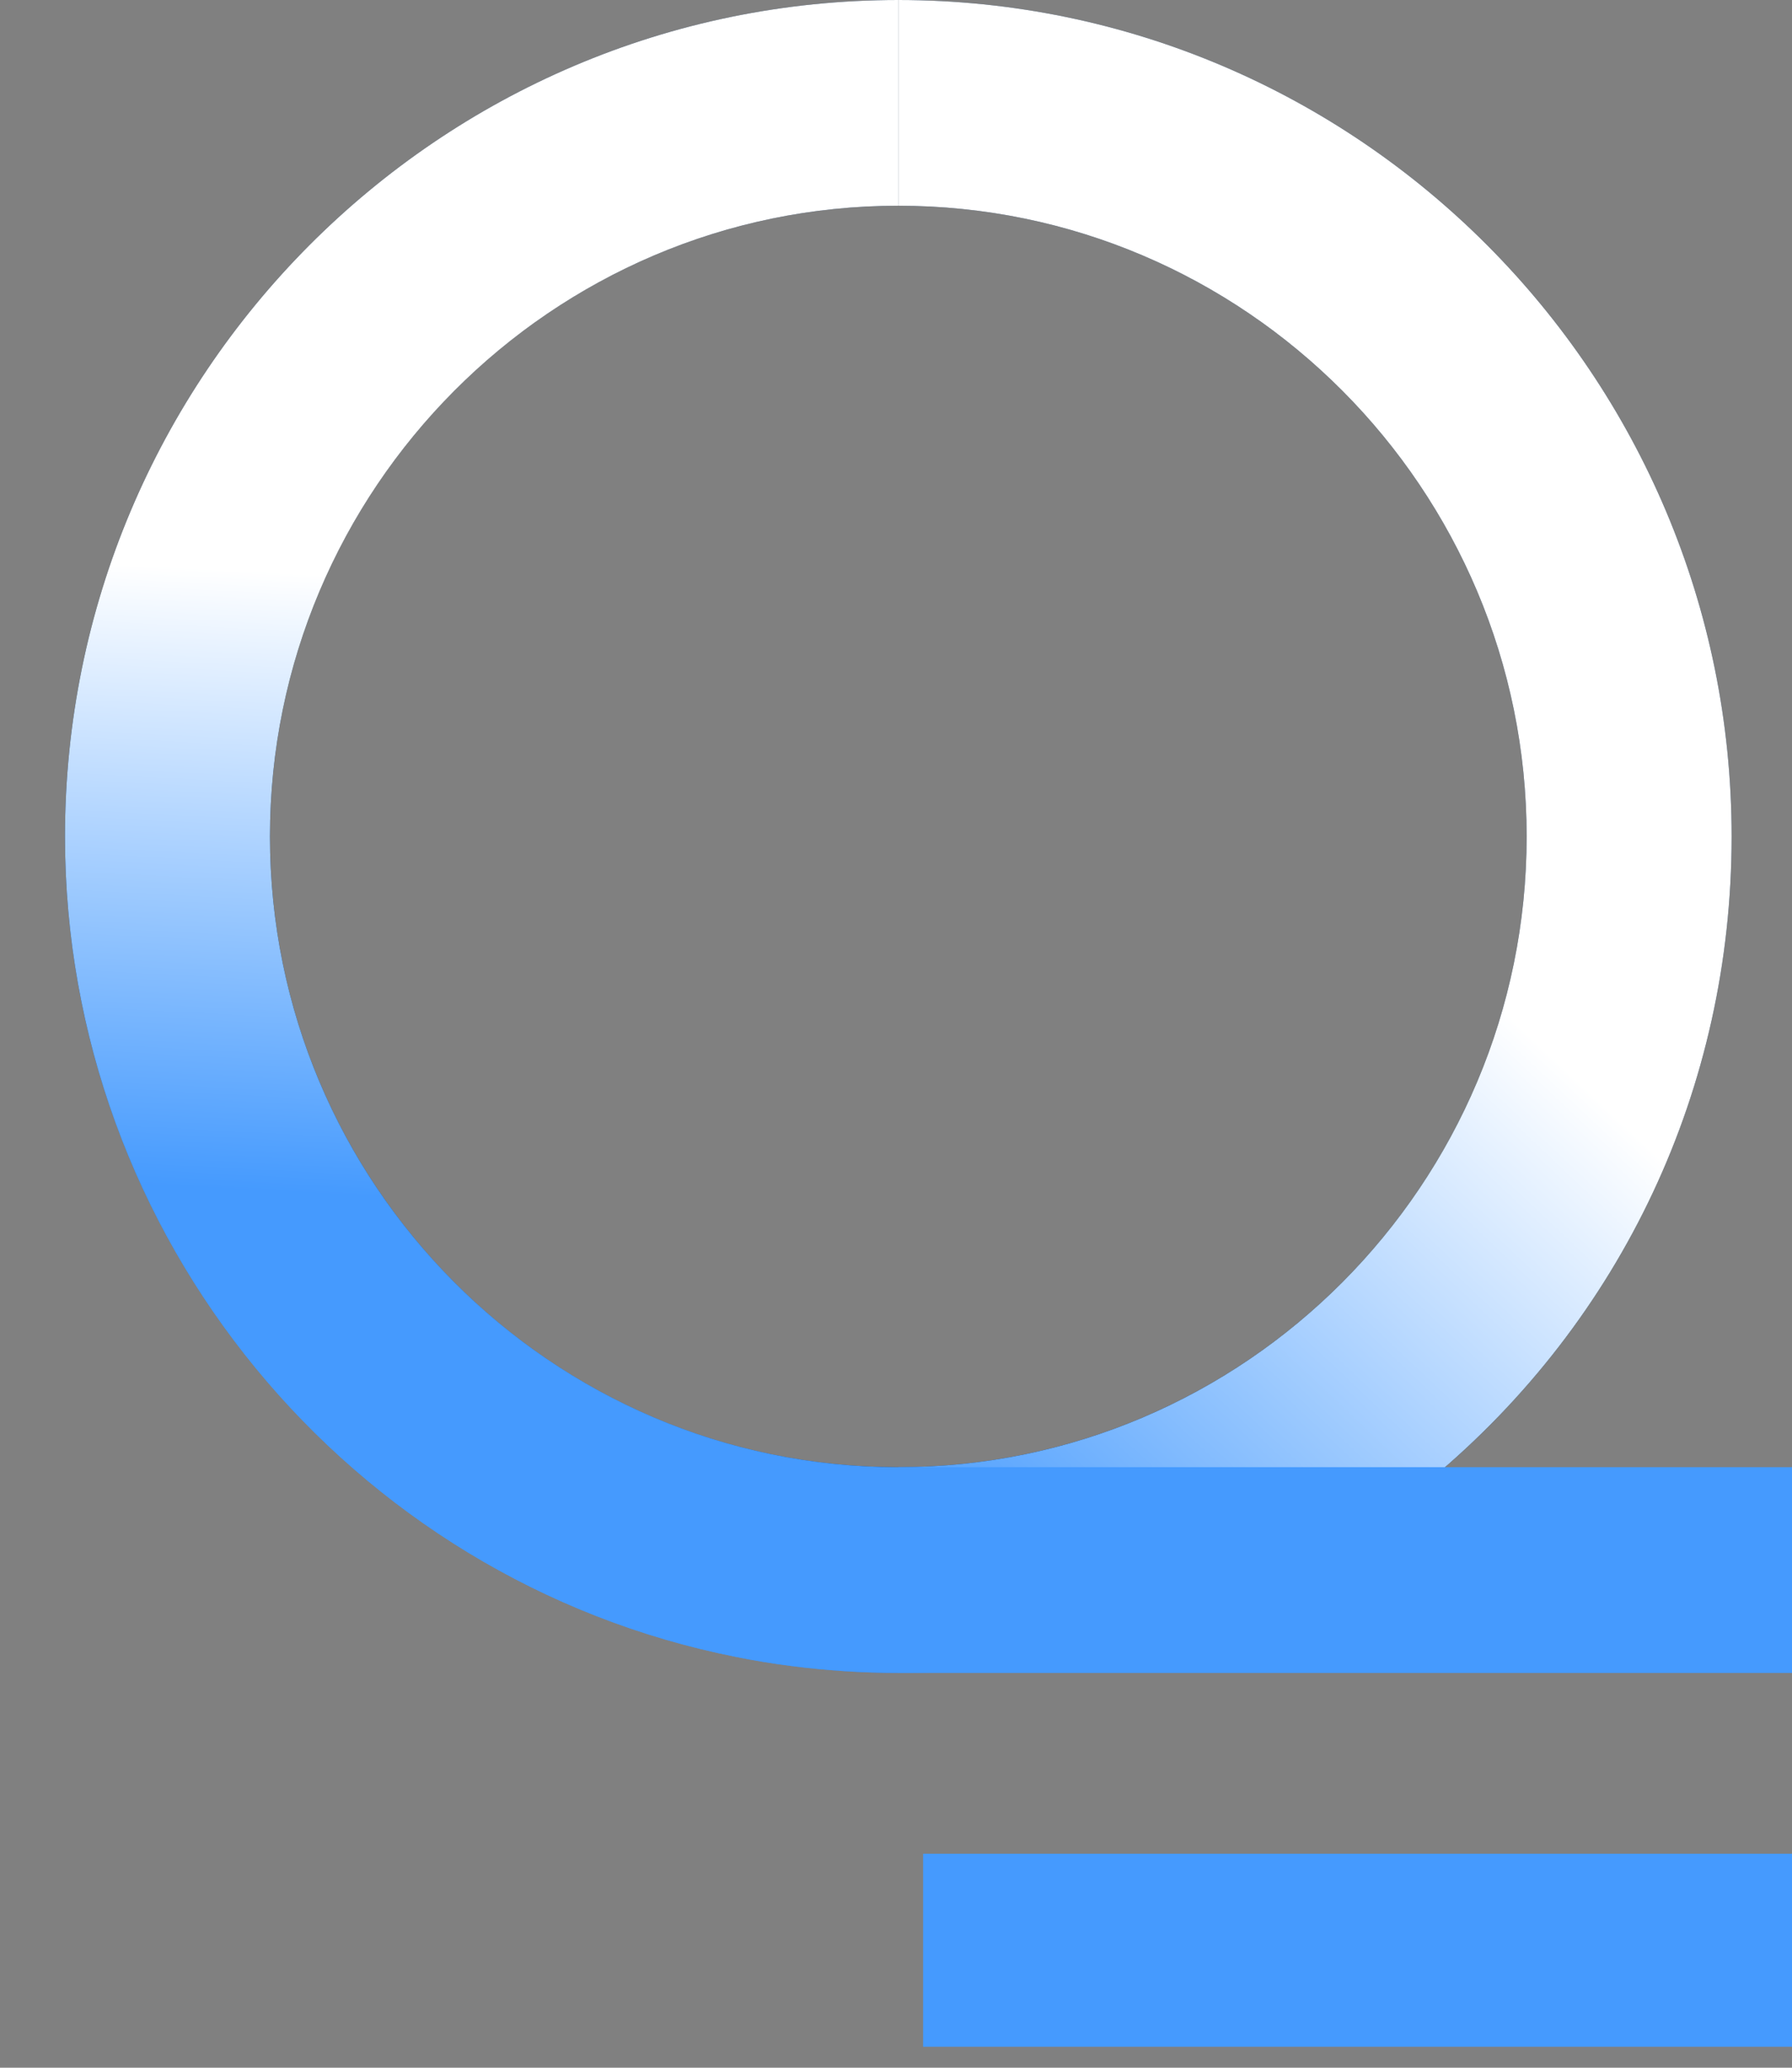
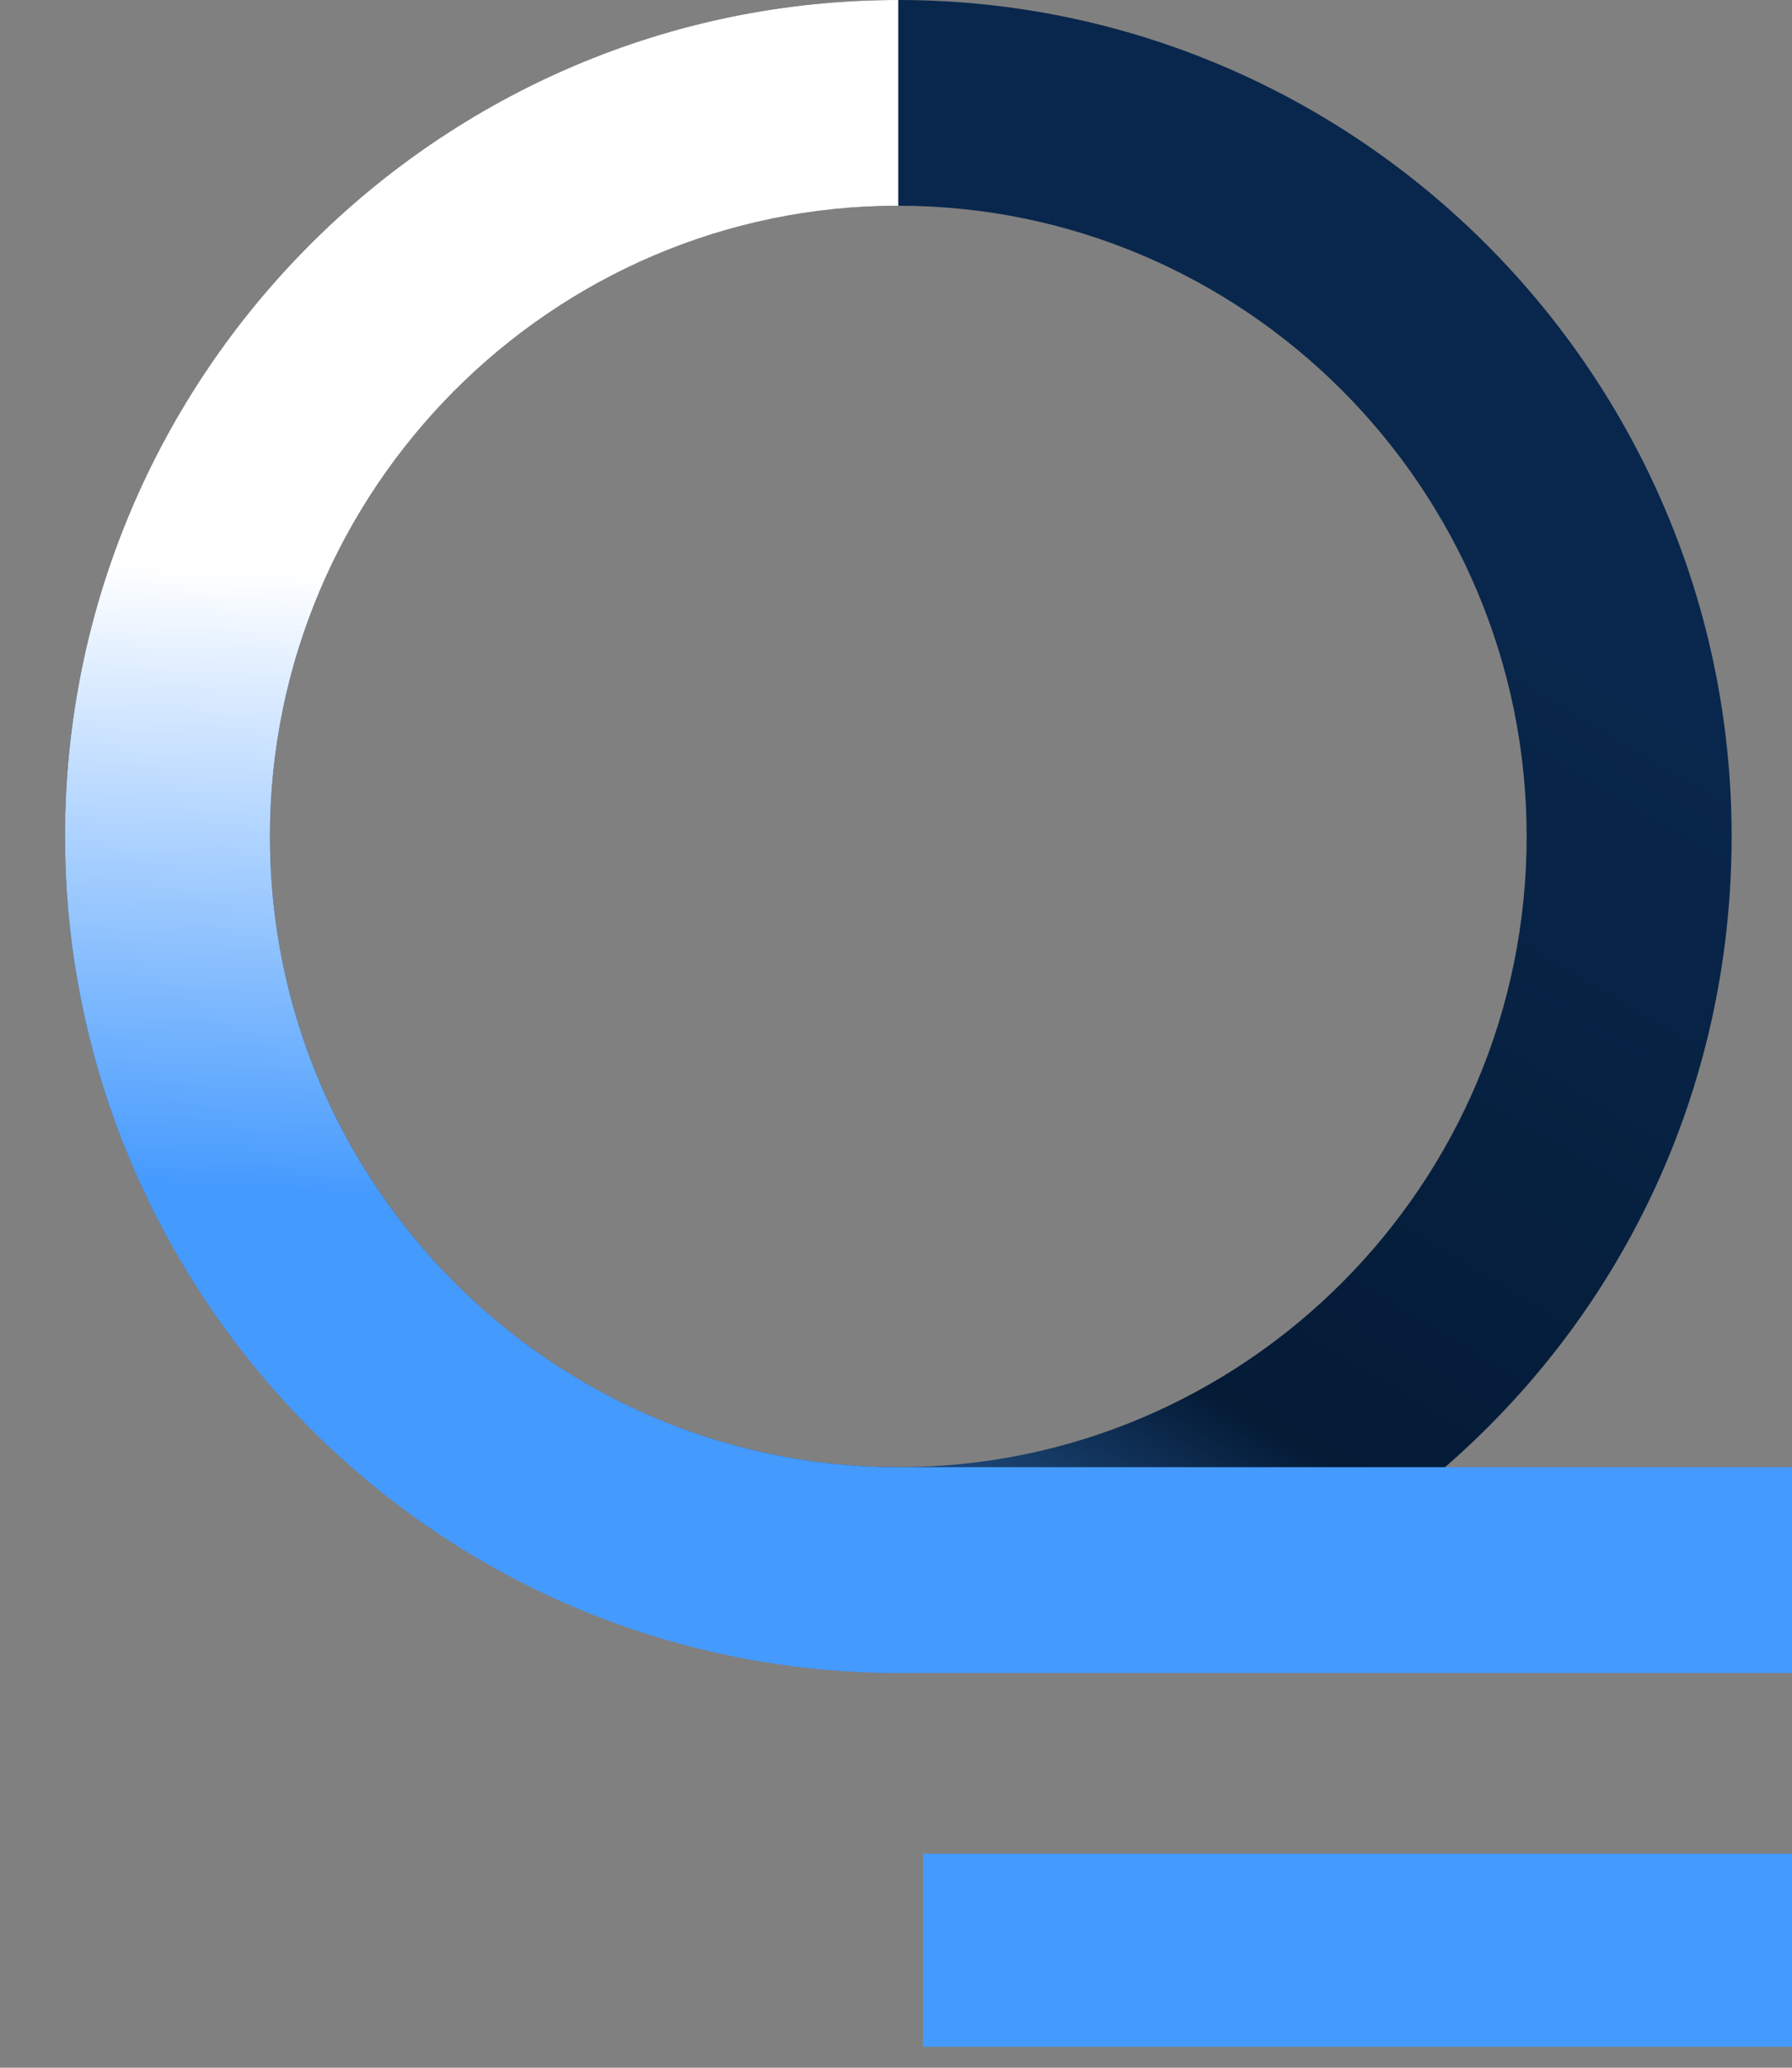
<svg xmlns="http://www.w3.org/2000/svg" width="26" height="30" viewBox="0 0 26 30" fill="none">
  <rect x="0" y="0" width="26" height="30" fill="#808080" stroke="none" />
  <path d="M13.033 0C6.367 0 0.943 5.444 0.943 12.137C0.943 17.945 5.074 22.926 10.676 24.039C10.94 24.093 11.206 24.136 11.476 24.171C11.992 24.238 12.517 24.272 13.033 24.272C15.701 24.272 18.231 23.413 20.35 21.79C20.488 21.683 20.625 21.576 20.758 21.464C23.54 19.148 25.124 15.778 25.124 12.137C25.124 5.444 19.7 0 13.033 0ZM13.033 21.287C8.007 21.287 3.917 17.182 3.917 12.137C3.917 7.092 8.007 2.985 13.033 2.985C18.059 2.985 22.15 7.09 22.15 12.137C22.15 17.183 18.06 21.287 13.033 21.287Z" fill="url(#paint0_linear_407_2)" />
  <path d="M26 26.895H13.393V29.696H26V26.895Z" fill="#459AFE" />
-   <path d="M25.124 12.137C25.124 15.778 23.54 19.148 20.758 21.464C20.625 21.576 20.488 21.683 20.35 21.79C18.23 23.413 15.701 24.272 13.033 24.272V21.287C18.06 21.287 22.15 17.182 22.15 12.137C22.15 7.092 18.06 2.985 13.033 2.985V0C19.7 0 25.124 5.444 25.124 12.137Z" fill="url(#paint1_linear_407_2)" />
  <path d="M13.022 21.287C8.001 21.28 3.917 17.178 3.917 12.137C3.917 7.096 8.007 2.985 13.033 2.985V0C6.367 0 0.943 5.444 0.943 12.137C0.943 17.945 5.074 22.926 10.676 24.039C10.94 24.093 11.206 24.136 11.476 24.171C11.992 24.238 12.517 24.272 13.033 24.272C13.033 24.272 13.817 24.272 14.206 24.272H26V21.287H13.022Z" fill="url(#paint2_linear_407_2)" />
  <defs>
    <linearGradient id="paint0_linear_407_2" x1="6.624" y1="23.065" x2="21.167" y2="-1.525" gradientUnits="userSpaceOnUse">
      <stop stop-color="#4A90E2" />
      <stop offset="0.04" stop-color="#4A90E2" />
      <stop offset="0.11" stop-color="#3072BF" />
      <stop offset="0.16" stop-color="#1B4577" />
      <stop offset="0.19" stop-color="#1A4372" />
      <stop offset="0.28" stop-color="#041B36" />
      <stop offset="0.7" stop-color="#09274C" />
    </linearGradient>
    <linearGradient id="paint1_linear_407_2" x1="2.88" y1="23.329" x2="21.813" y2="3.272" gradientUnits="userSpaceOnUse">
      <stop stop-color="#459AFE" />
      <stop offset="0.04" stop-color="#459AFE" />
      <stop offset="0.11" stop-color="#459AFE" />
      <stop offset="0.16" stop-color="#459AFE" stop-opacity="0.271" />
      <stop offset="0.19" stop-color="#459AFE" />
      <stop offset="0.28" stop-color="#459AFE" />
      <stop offset="0.7" stop-color="white" />
    </linearGradient>
    <linearGradient id="paint2_linear_407_2" x1="26.121" y1="26.245" x2="27.585" y2="-1.458" gradientUnits="userSpaceOnUse">
      <stop stop-color="white" />
      <stop offset="0.04" stop-color="#459AFE" />
      <stop offset="0.11" stop-color="#459AFE" />
      <stop offset="0.16" stop-color="#459AFE" />
      <stop offset="0.19" stop-color="#459AFE" />
      <stop offset="0.28" stop-color="#459AFE" />
      <stop offset="0.604" stop-color="white" />
    </linearGradient>
  </defs>
</svg>